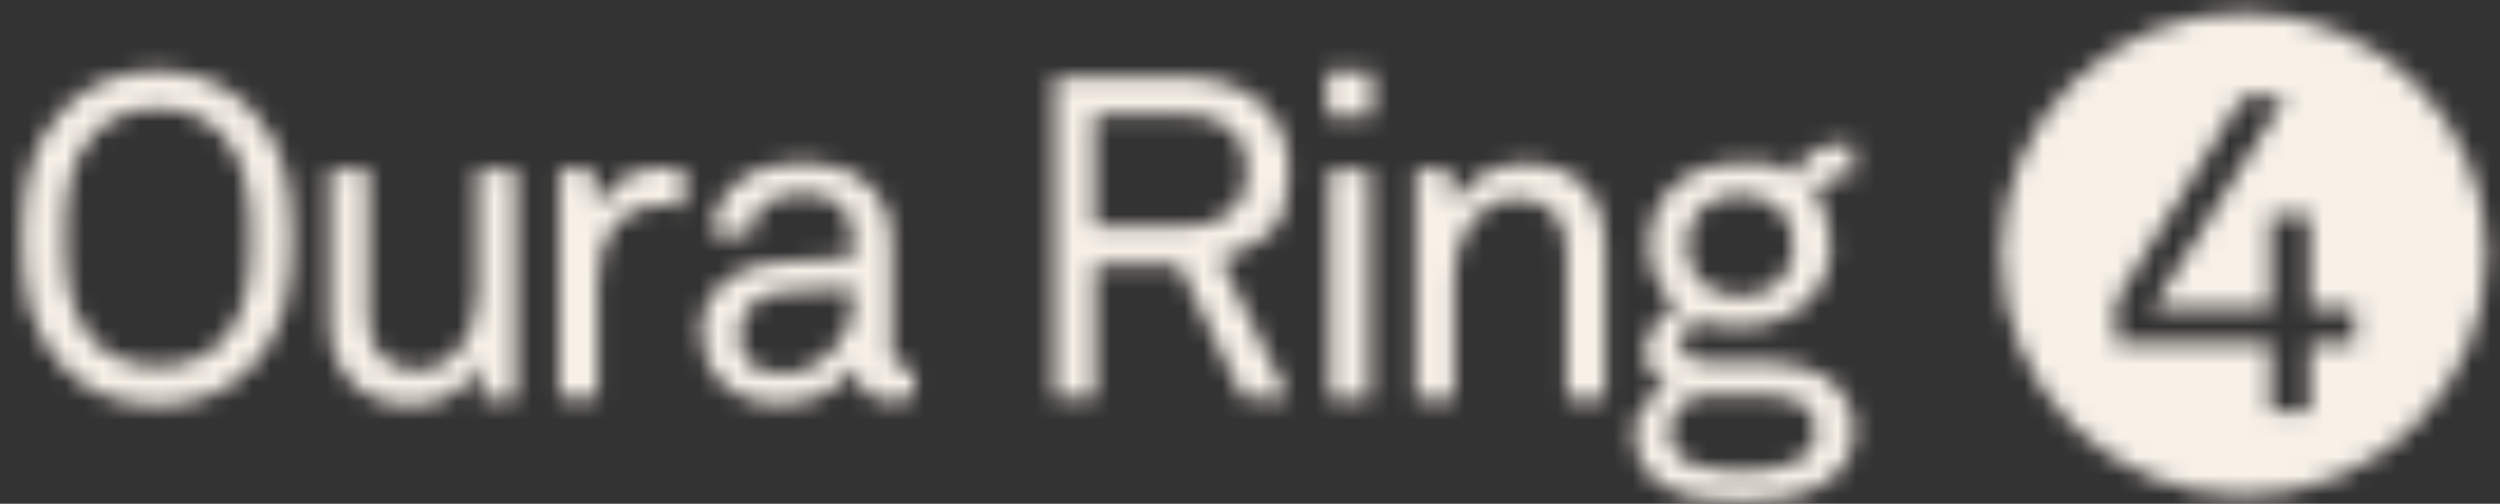
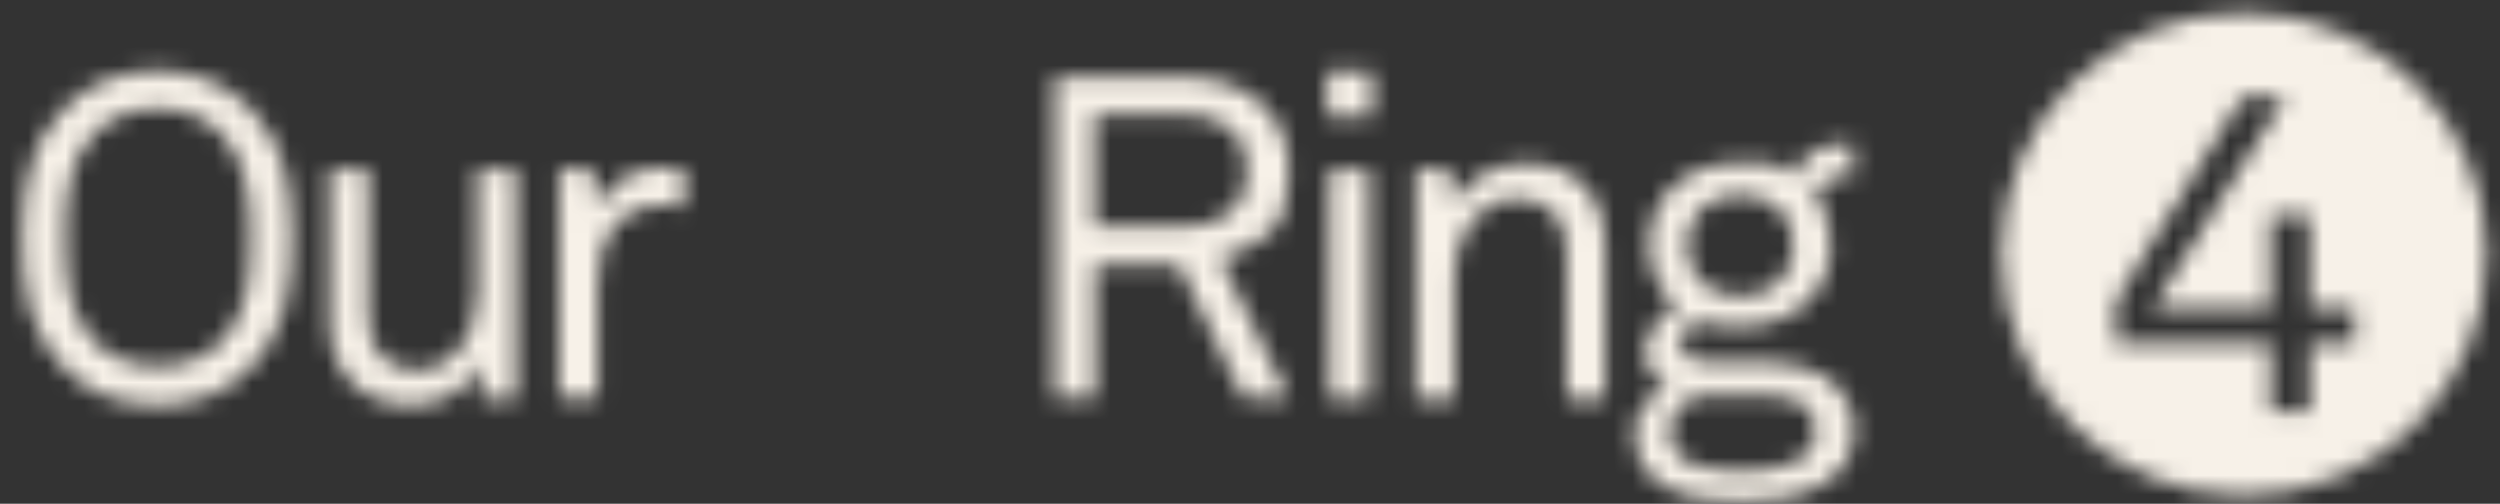
<svg xmlns="http://www.w3.org/2000/svg" width="134" height="27" viewBox="0 0 134 27" fill="none">
  <rect x="0" y="0" width="134" height="27" fill="#333333" stroke="none" />
  <mask id="mask0_391_1587" style="mask-type:alpha" maskUnits="userSpaceOnUse" x="0" y="0" width="134" height="27">
    <g clip-path="url(#clip0_391_1587)">
      <path d="M3.397 19.703C1.597 17.844 1.189 15.58 1.189 12.775C1.189 9.97 1.597 7.705 3.397 5.847C4.688 4.495 6.42 3.785 8.424 3.785C10.428 3.785 12.16 4.495 13.451 5.847C15.251 7.705 15.659 9.97 15.659 12.775C15.659 15.58 15.251 17.844 13.451 19.703C12.16 21.055 10.428 21.73 8.424 21.73C6.42 21.73 4.688 21.055 3.397 19.703ZM11.991 18.182C13.315 16.729 13.417 14.701 13.417 12.741C13.417 10.781 13.281 8.787 11.991 7.3C11.107 6.354 9.952 5.813 8.458 5.813C6.963 5.813 5.775 6.354 4.925 7.3C3.601 8.753 3.499 10.781 3.499 12.741C3.499 14.701 3.635 16.695 4.925 18.182C5.808 19.128 6.997 19.635 8.458 19.635C9.918 19.635 11.141 19.128 11.991 18.182Z" fill="#4A4741" />
      <path d="M17.663 17.202V9.091H19.735V16.898C19.735 18.722 20.584 19.838 22.384 19.838C24.185 19.838 25.577 18.148 25.577 15.715V9.091H27.649V21.392H25.849L25.713 19.398C25.204 20.919 23.539 21.73 22.079 21.73C19.395 21.73 17.663 20.007 17.663 17.202Z" fill="#4A4741" />
      <path d="M29.925 9.091H31.793L31.963 11.22C32.608 9.632 34.103 8.99 35.666 8.99C37.228 8.99 36.311 8.99 36.651 9.057V11.119C36.379 11.051 36.073 10.984 35.666 10.984C32.948 10.984 32.031 13.011 32.031 15.377V21.325H29.959V9.091H29.925Z" fill="#4A4741" />
-       <path d="M37.534 17.912C37.534 16.323 38.553 14.228 41.949 14.025L45.72 13.789V12.944C45.72 11.186 44.803 10.375 43.036 10.375C41.27 10.375 40.217 11.22 40.217 12.606H38.179C38.213 10.105 40.353 8.686 43.036 8.686C45.72 8.686 47.792 10.206 47.792 12.944V18.892C47.792 19.534 48.063 19.737 48.471 19.737C48.879 19.737 48.811 19.737 49.015 19.669V21.19C48.573 21.426 48.165 21.494 47.656 21.494C46.569 21.494 45.856 20.649 45.856 19.635C45.108 20.818 43.614 21.663 41.847 21.663C39.028 21.663 37.602 19.77 37.602 17.878L37.534 17.912ZM45.686 16.188V15.445L42.119 15.647C40.896 15.715 39.64 16.391 39.64 17.878C39.64 19.365 40.319 20.007 42.085 20.007C43.852 20.007 45.686 18.317 45.686 16.188Z" fill="#4A4741" />
      <path d="M63.315 4.123C66.847 4.123 69.089 6.016 69.089 9.159C69.089 12.302 67.832 13.113 65.387 13.822L69.089 21.359H66.643L63.179 14.194H58.695V21.359H56.521V4.123H63.315ZM66.813 9.159C66.813 6.962 65.353 6.117 63.281 6.117H58.661V12.166H63.281C65.353 12.166 66.813 11.321 66.813 9.159Z" fill="#4A4741" />
      <path d="M73.539 3.819V6.252H71.127V3.819H73.539ZM73.403 9.091V21.392H71.263V9.091H73.403Z" fill="#4A4741" />
      <path d="M75.916 9.091H77.717L77.887 10.983C78.532 9.53 80.298 8.753 81.691 8.753C84.51 8.753 86.039 10.443 86.039 13.281V21.392H83.967V13.586C83.967 11.794 83.151 10.646 81.283 10.646C79.415 10.646 77.955 12.437 77.955 14.735V21.392H75.883V9.091H75.916Z" fill="#4A4741" />
      <path d="M87.567 23.387C87.567 22.102 88.416 21.19 89.435 20.75C88.688 20.413 88.179 19.737 88.179 18.79C88.179 17.844 89.028 16.83 89.911 16.425C88.994 15.749 88.382 14.397 88.382 13.18C88.382 10.443 90.454 8.719 93.274 8.719C96.093 8.719 95.413 8.99 96.161 9.463C96.568 8.381 97.519 7.706 98.708 7.706C99.897 7.706 99.15 7.706 99.32 7.739V9.429C99.184 9.429 99.014 9.429 98.844 9.429C98.029 9.429 97.452 9.868 97.316 10.544C97.825 11.187 98.131 11.998 98.131 13.113C98.131 15.749 96.093 17.506 93.274 17.506C90.454 17.506 91.745 17.371 91.1 17.101C90.59 17.236 90.081 17.776 90.081 18.351C90.081 19.196 90.794 19.399 91.575 19.399H94.259C95.719 19.399 97.418 19.669 98.403 20.649C98.98 21.224 99.388 22.035 99.388 23.049C99.388 25.887 96.501 26.901 93.308 26.901C90.115 26.901 87.635 25.921 87.635 23.319L87.567 23.387ZM97.316 23.116C97.316 21.291 95.481 21.19 93.987 21.19H91.134C90.217 21.426 89.503 22.17 89.503 23.116C89.503 24.975 91.541 25.245 93.376 25.245C95.21 25.245 97.316 24.873 97.316 23.116ZM96.127 13.147C96.127 11.592 95.074 10.443 93.274 10.443C91.473 10.443 90.42 11.592 90.42 13.147C90.42 14.701 91.473 15.884 93.274 15.884C95.074 15.884 96.127 14.701 96.127 13.147Z" fill="#4A4741" />
      <path d="M120.277 0.676C113.076 0.676 107.268 6.455 107.268 13.619C107.268 20.784 113.076 26.563 120.277 26.563C127.478 26.563 133.287 20.75 133.287 13.619C133.287 6.489 127.478 0.676 120.277 0.676ZM126.221 18.418H123.81V22.034H121.704V18.418H113.416V16.12L120.209 5.171H122.519L115.386 16.526H121.704V11.558H123.81V16.526H126.221V18.384V18.418Z" fill="#4A4741" />
    </g>
  </mask>
  <g mask="url(#mask0_391_1587)">
    <rect x="-7.585" y="-8.428" width="151.698" height="61.522" fill="#F7F1E8" />
  </g>
  <defs>
    <clipPath id="clip0_391_1587">
      <rect width="134" height="26.969" fill="white" />
    </clipPath>
  </defs>
</svg>